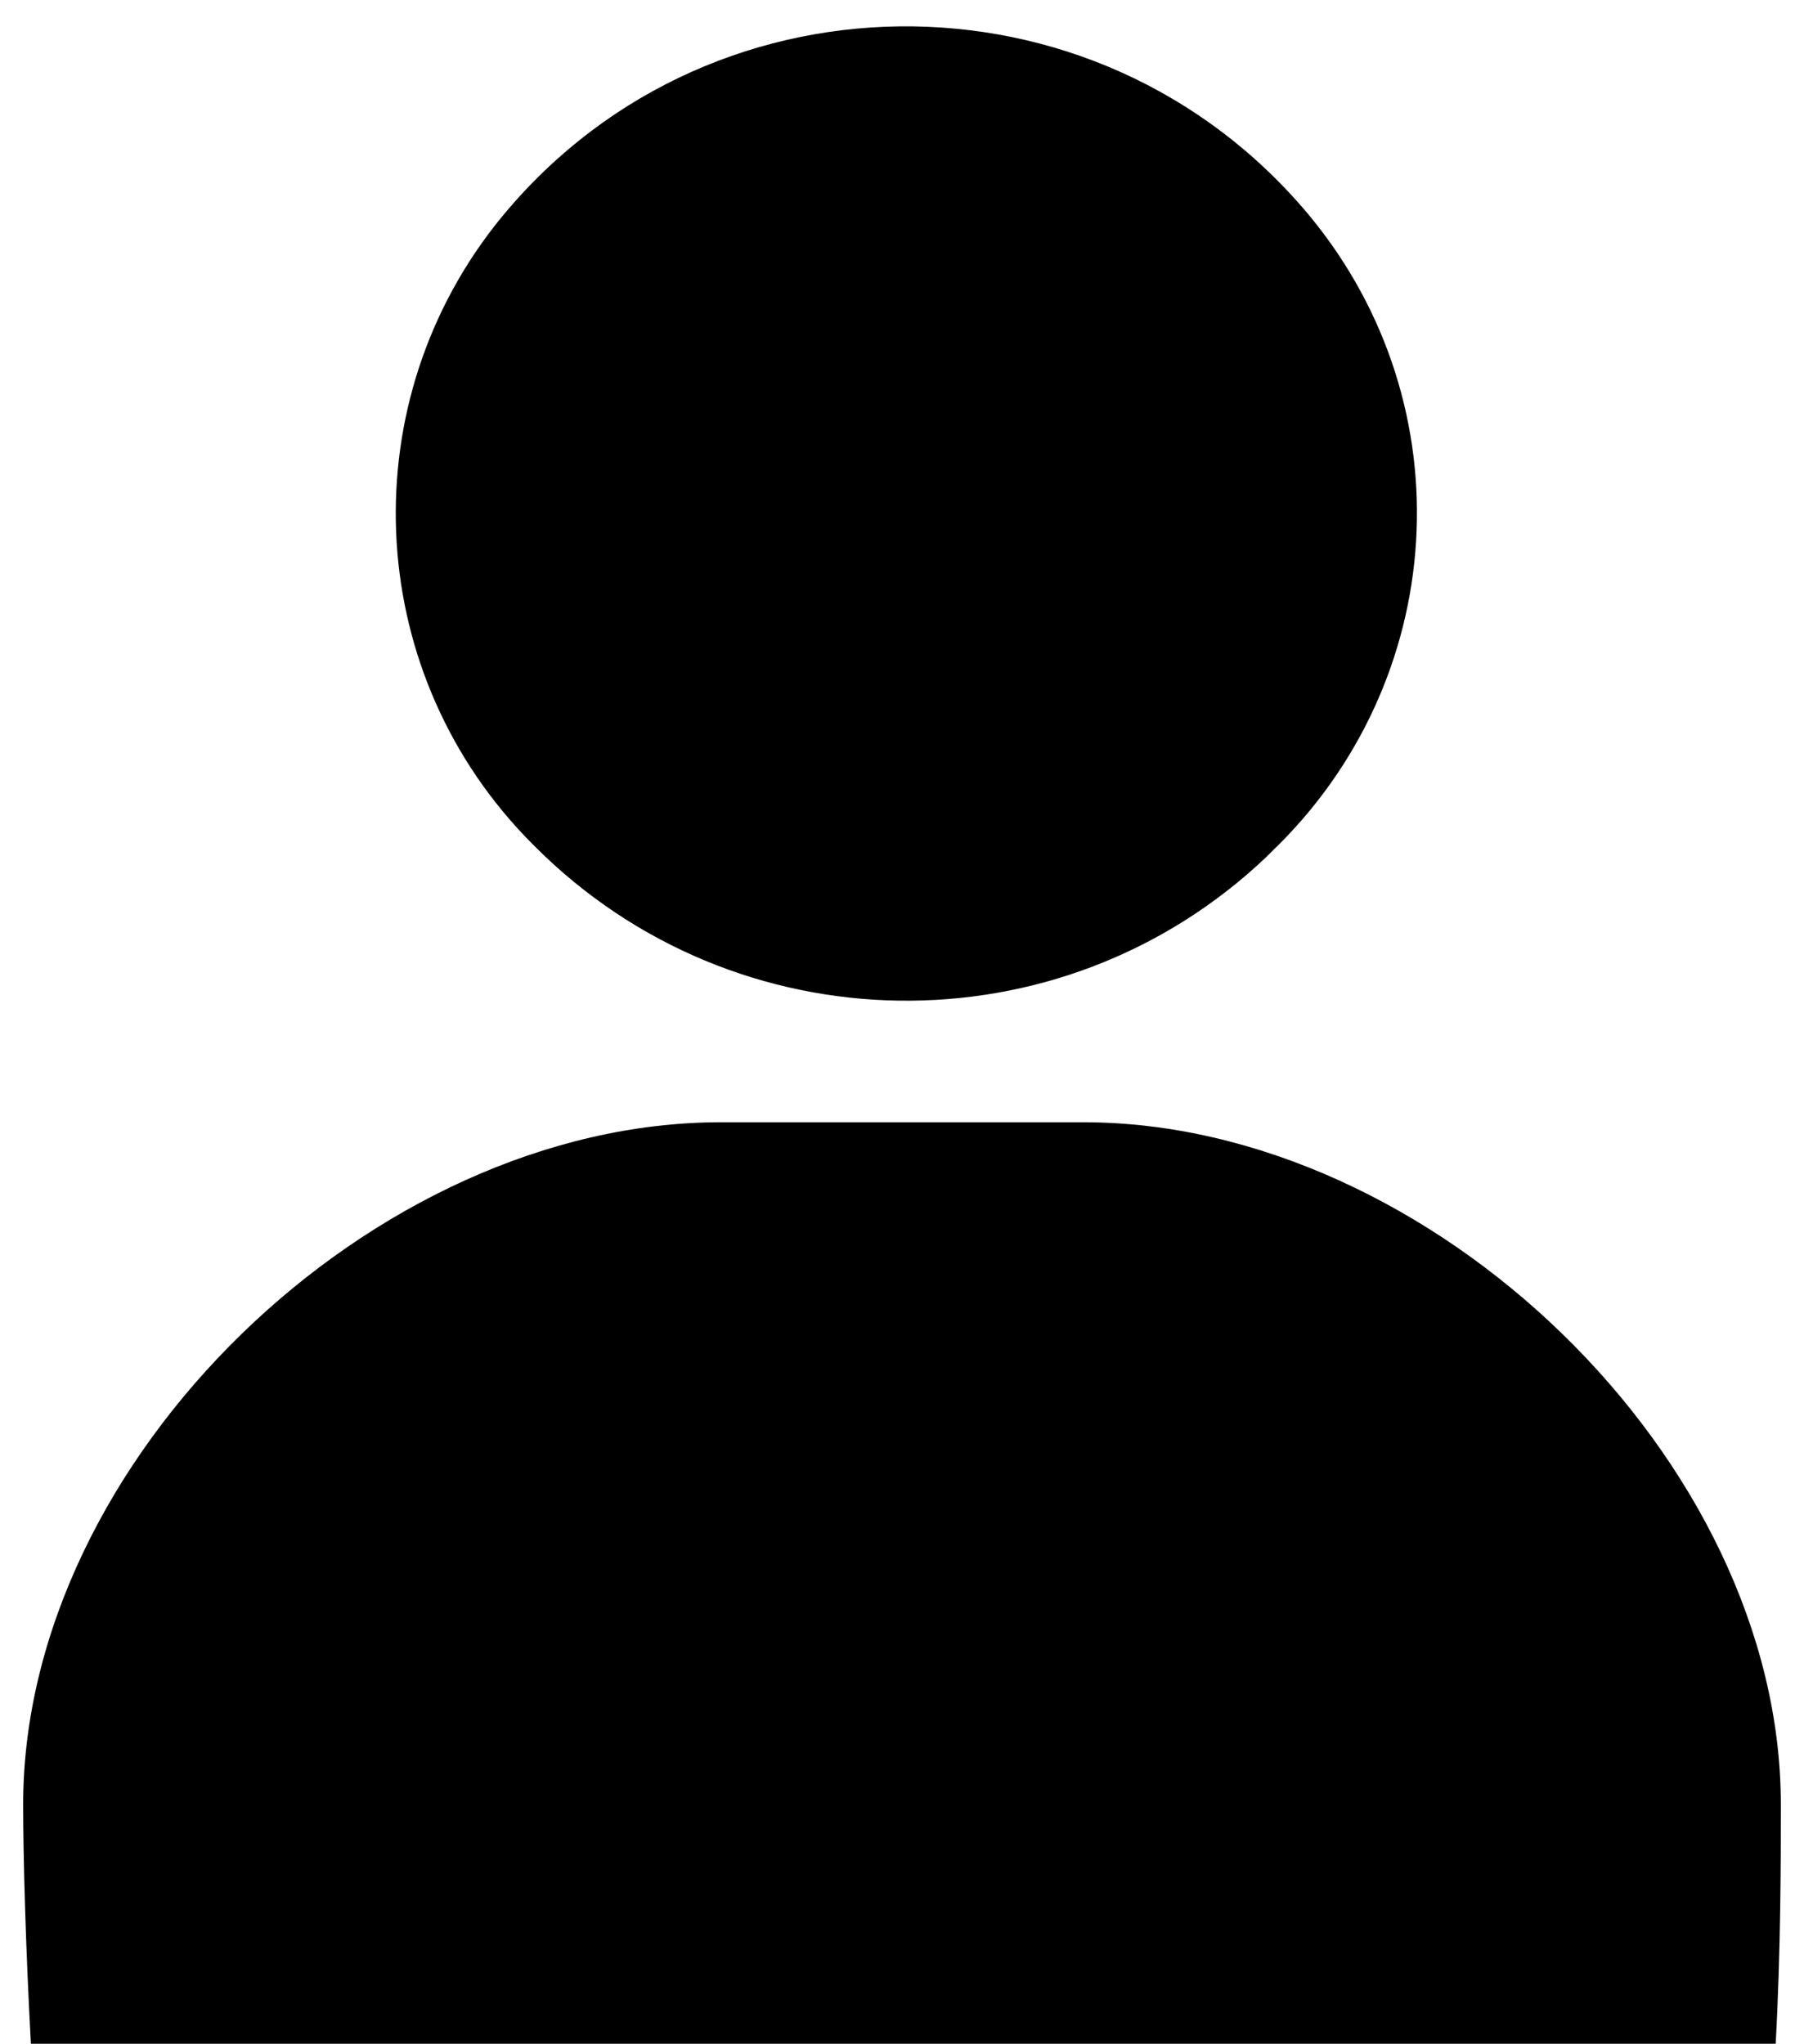
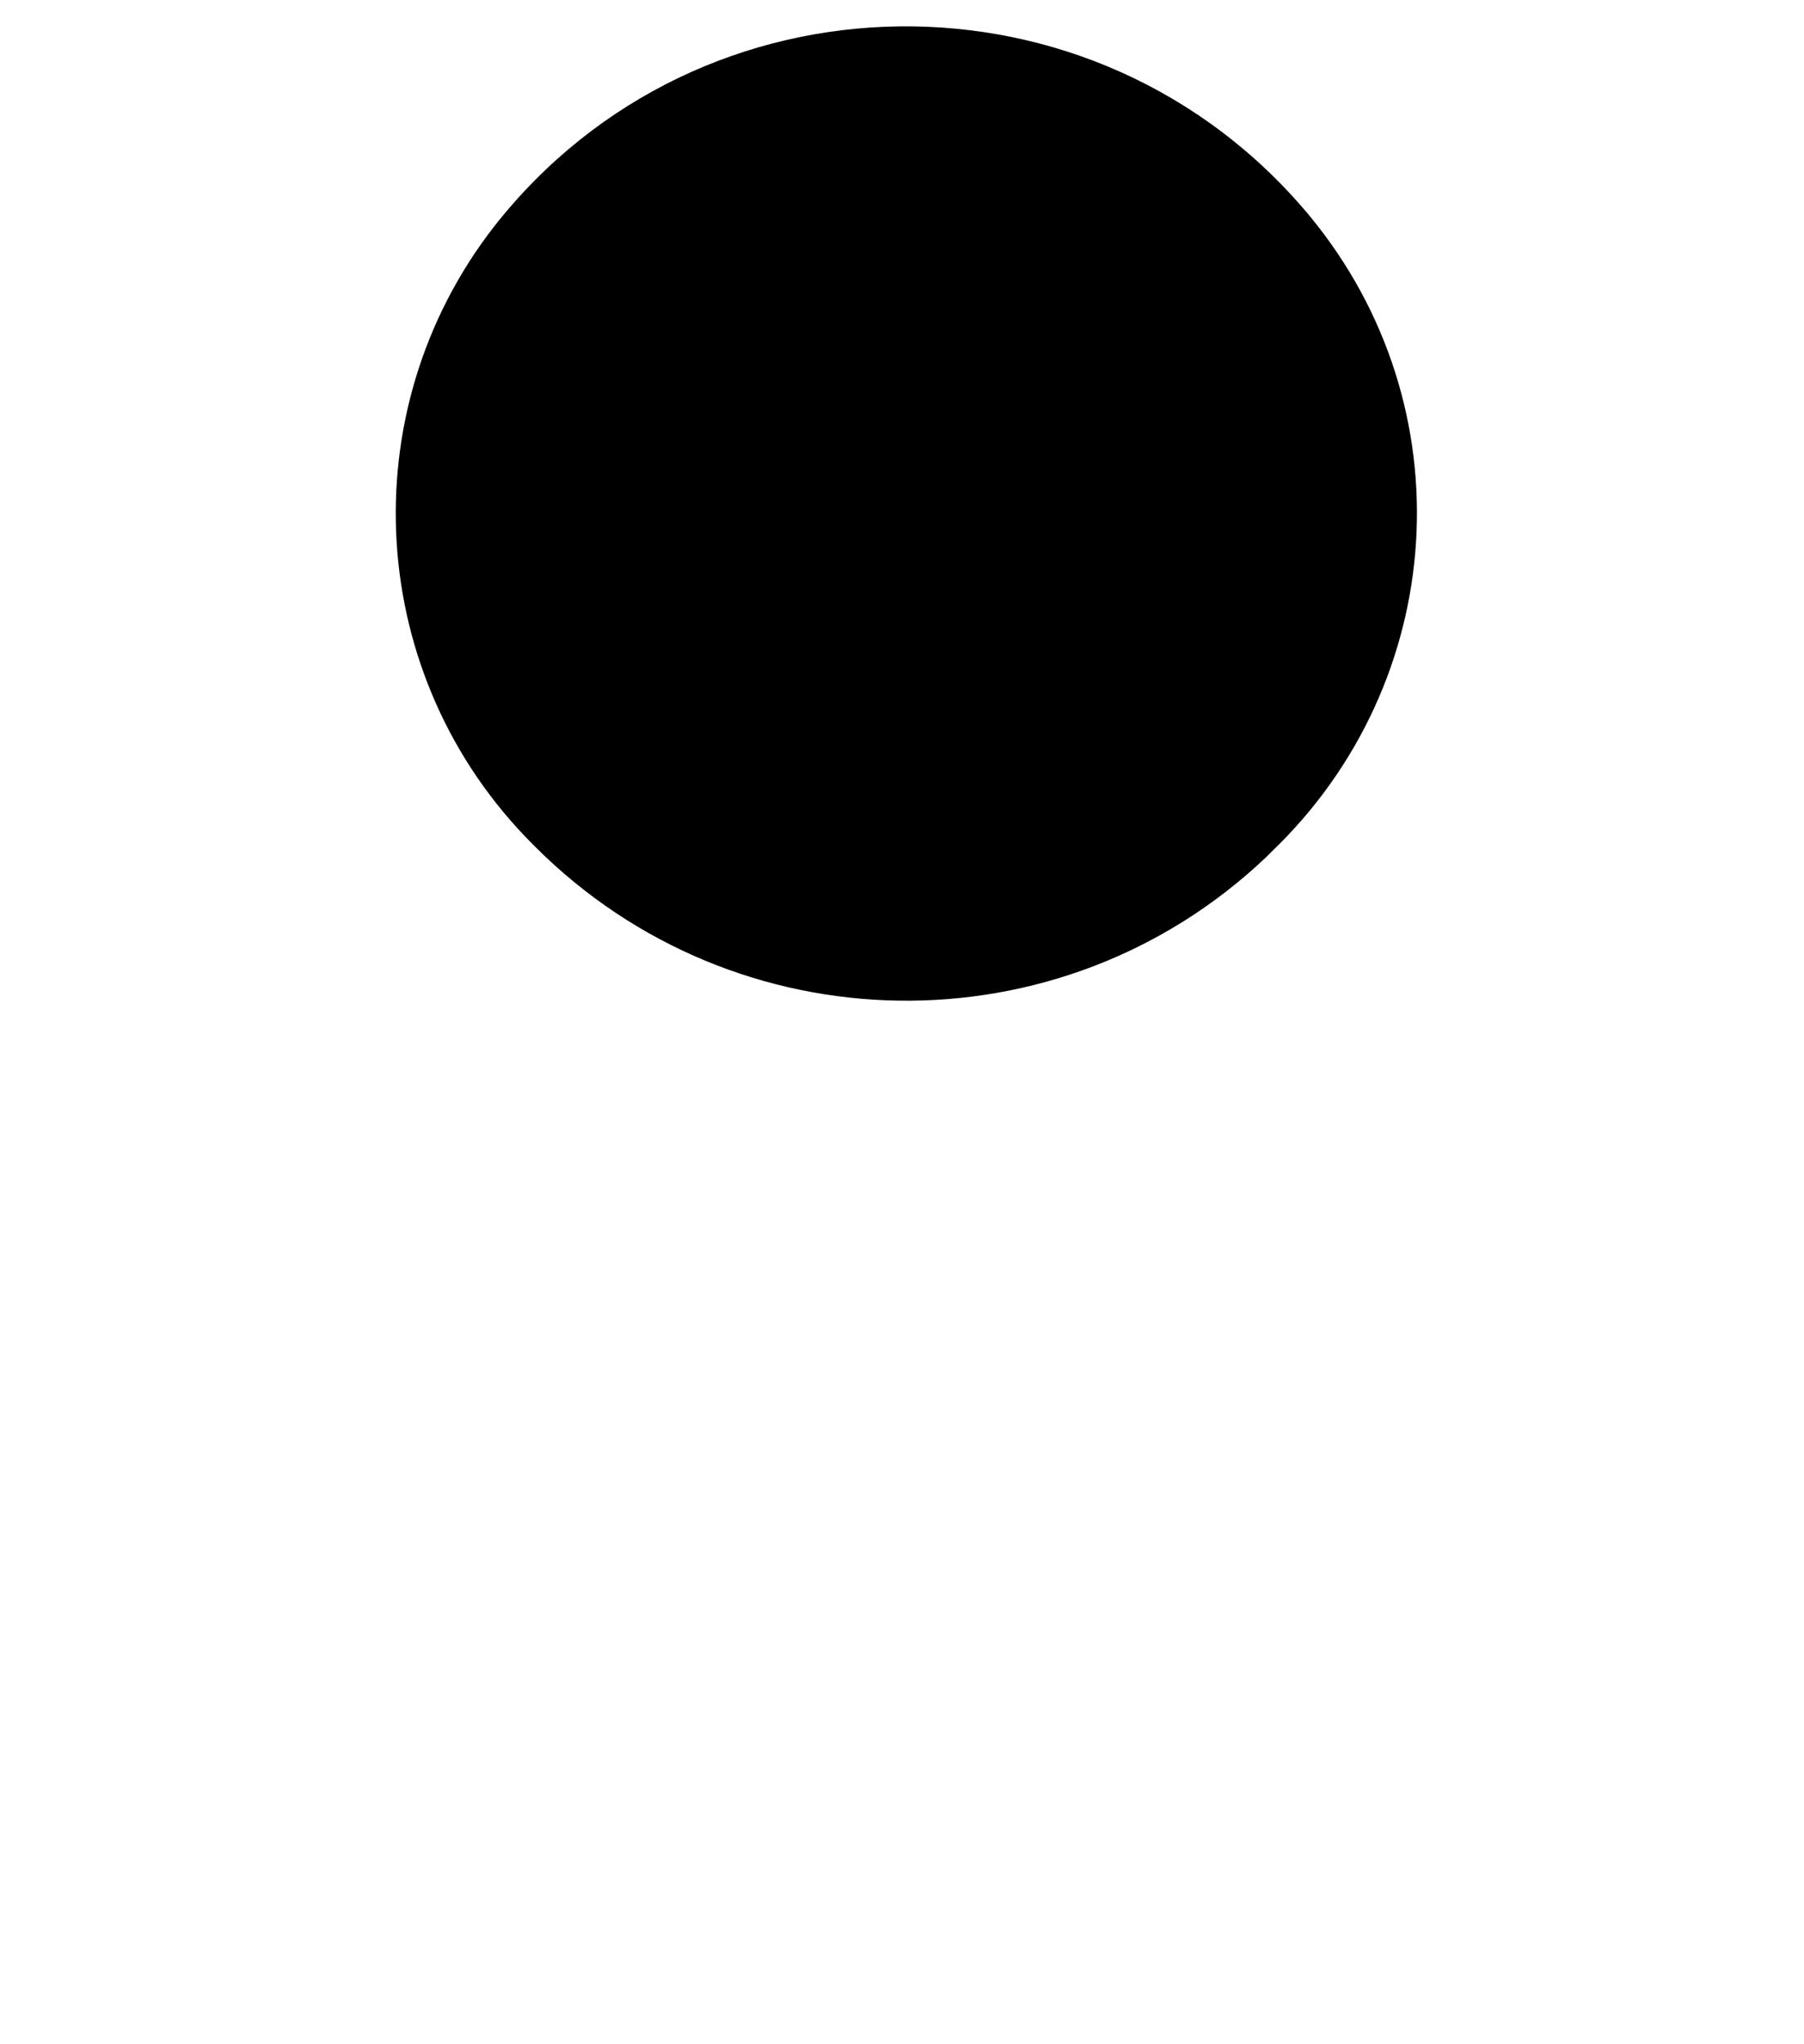
<svg xmlns="http://www.w3.org/2000/svg" version="1.1" id="Layer_1" x="0px" y="0px" viewBox="0 0 70.1 79.4" style="enable-background:new 0 0 70.1 79.4;" xml:space="preserve">
  <g>
    <g>
      <path d="M20.8,32.9c7.8,7.8,20.4,8,28.4,0.4l0.2-0.2c6.9-6.6,7.6-17.3,1.5-24.7l0,0c-8.3-10-23.7-9.8-31.7,0.4l0,0    c-5.6,7.2-5,17.5,1.5,24L20.8,32.9z" />
    </g>
-     <path d="M42.1,43.6c13.5,0,27.1,13.1,27.1,26.5c0,2.1,0,5.6-0.2,9.3H1.2c-0.2-3.7-0.3-7.2-0.3-9.3c0-13.4,13.6-26.5,27.1-26.5H42.1   z" />
  </g>
</svg>